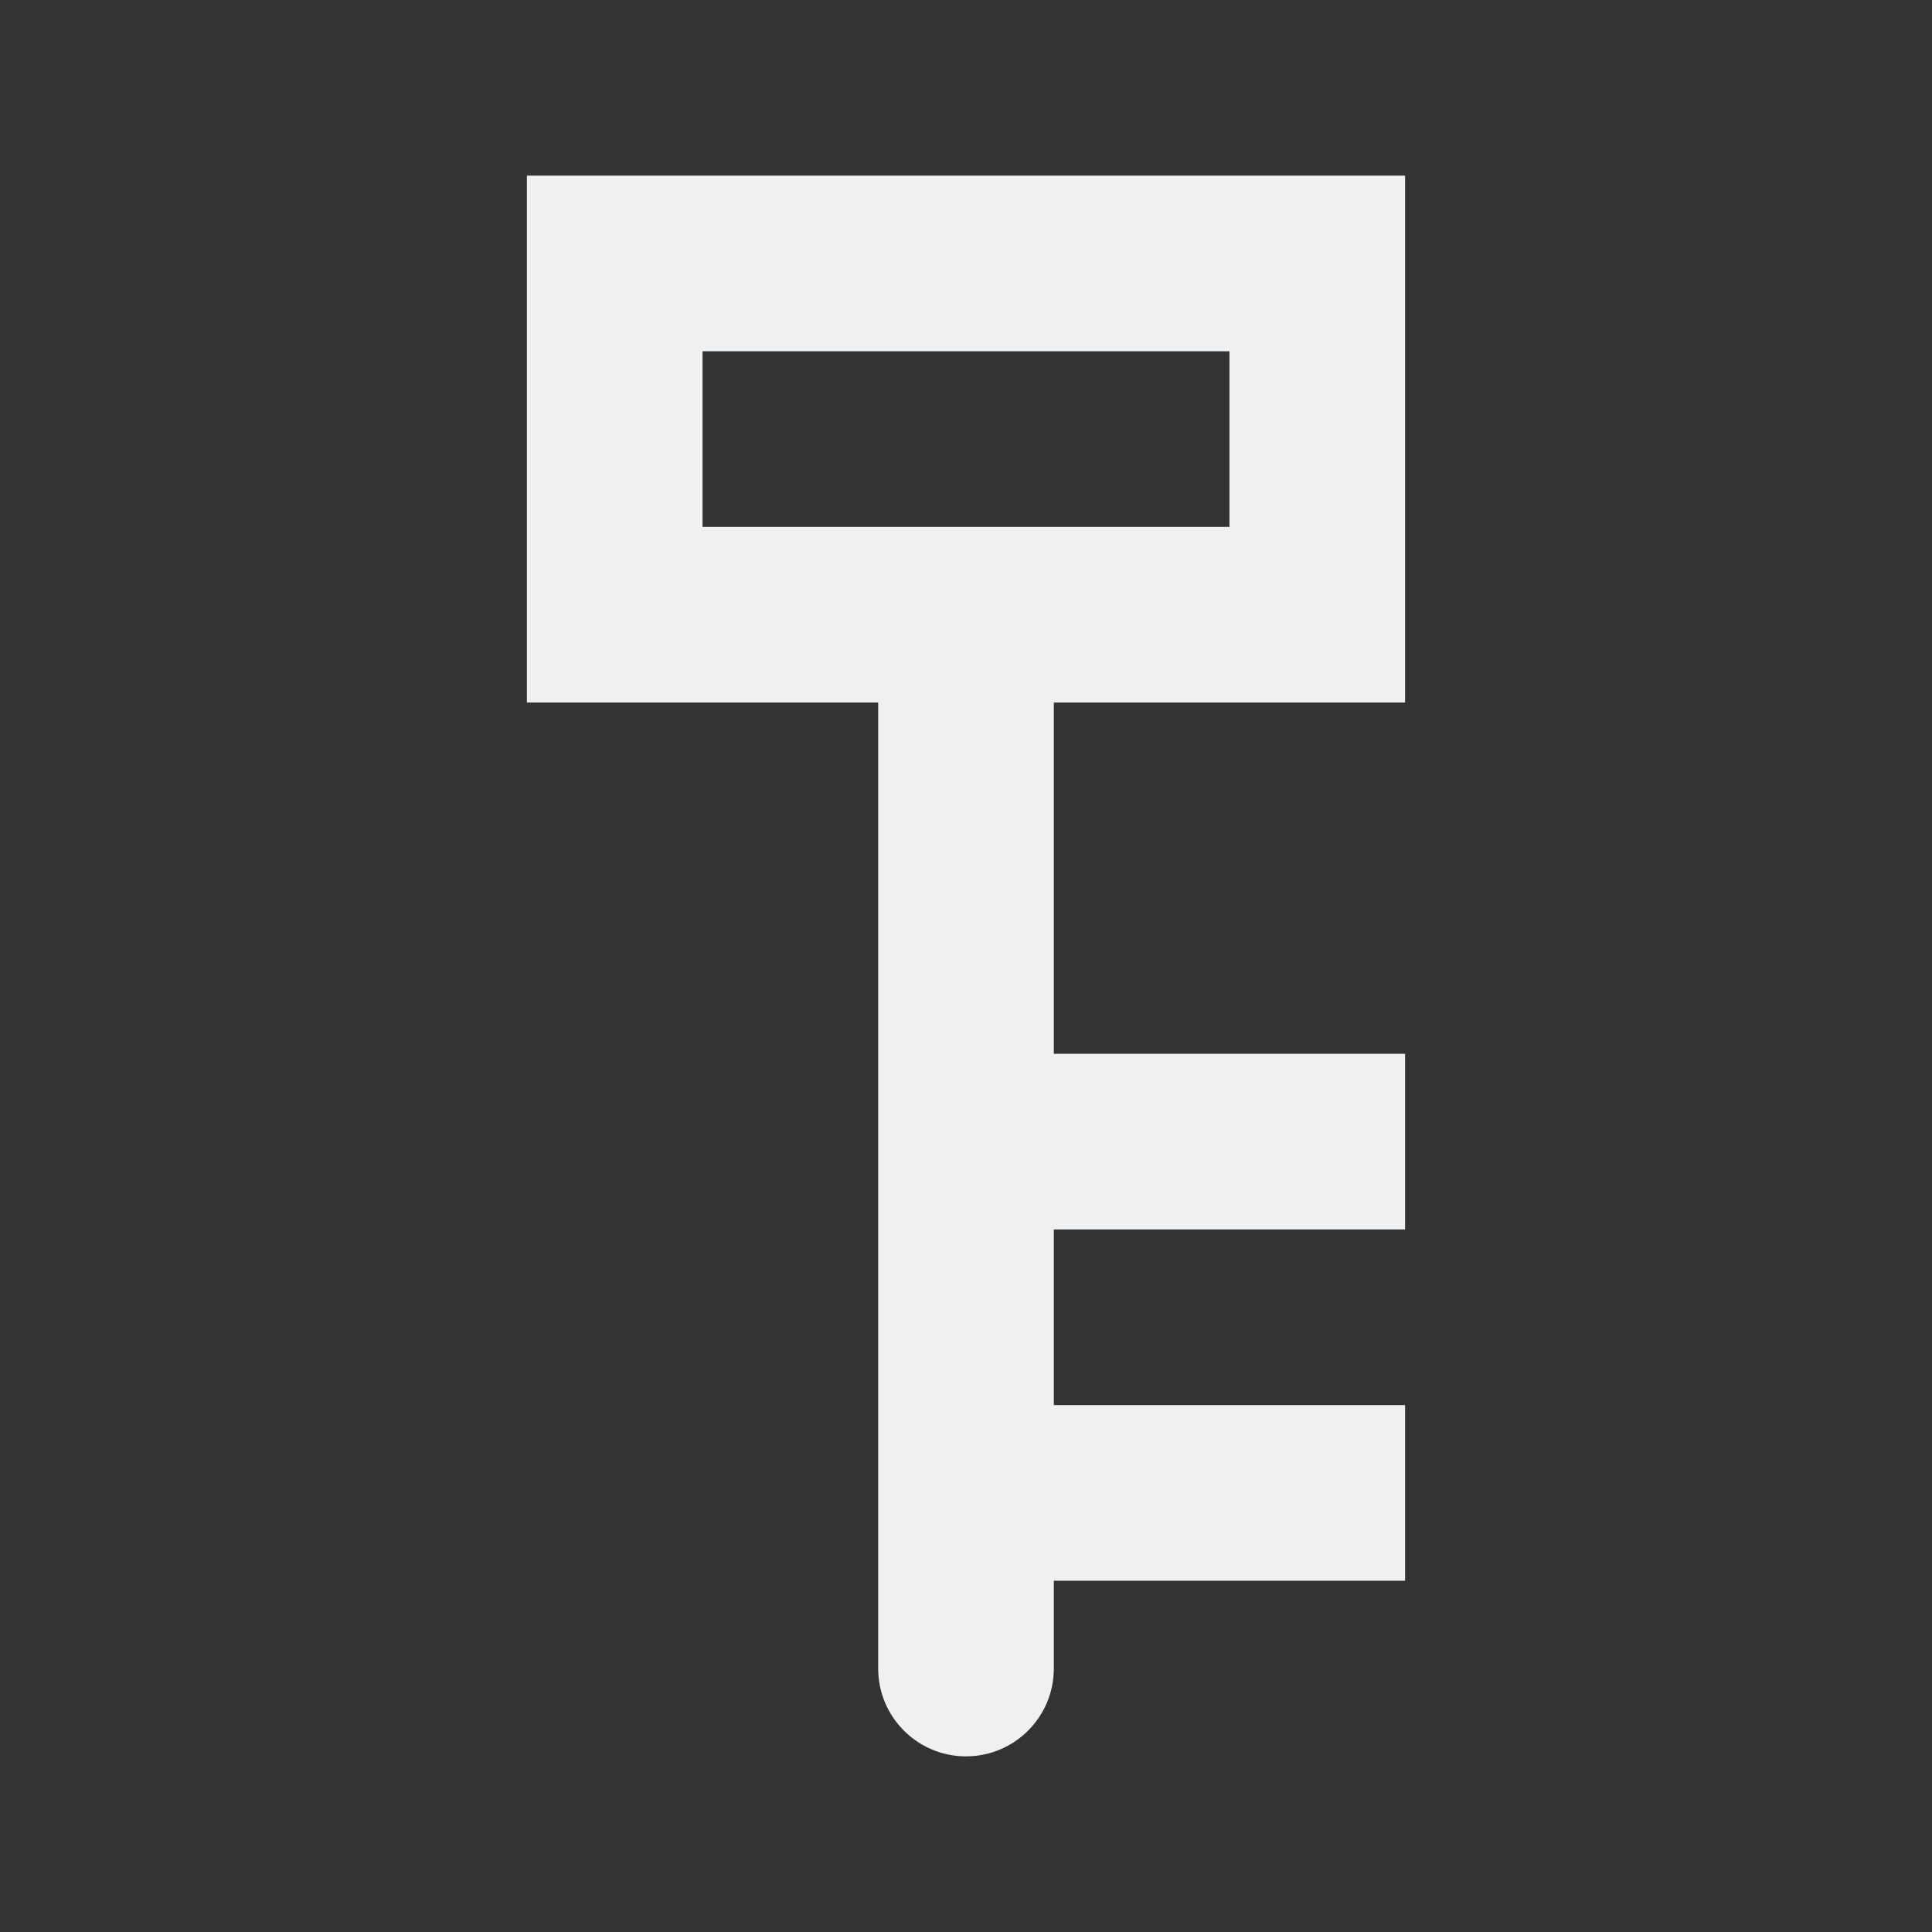
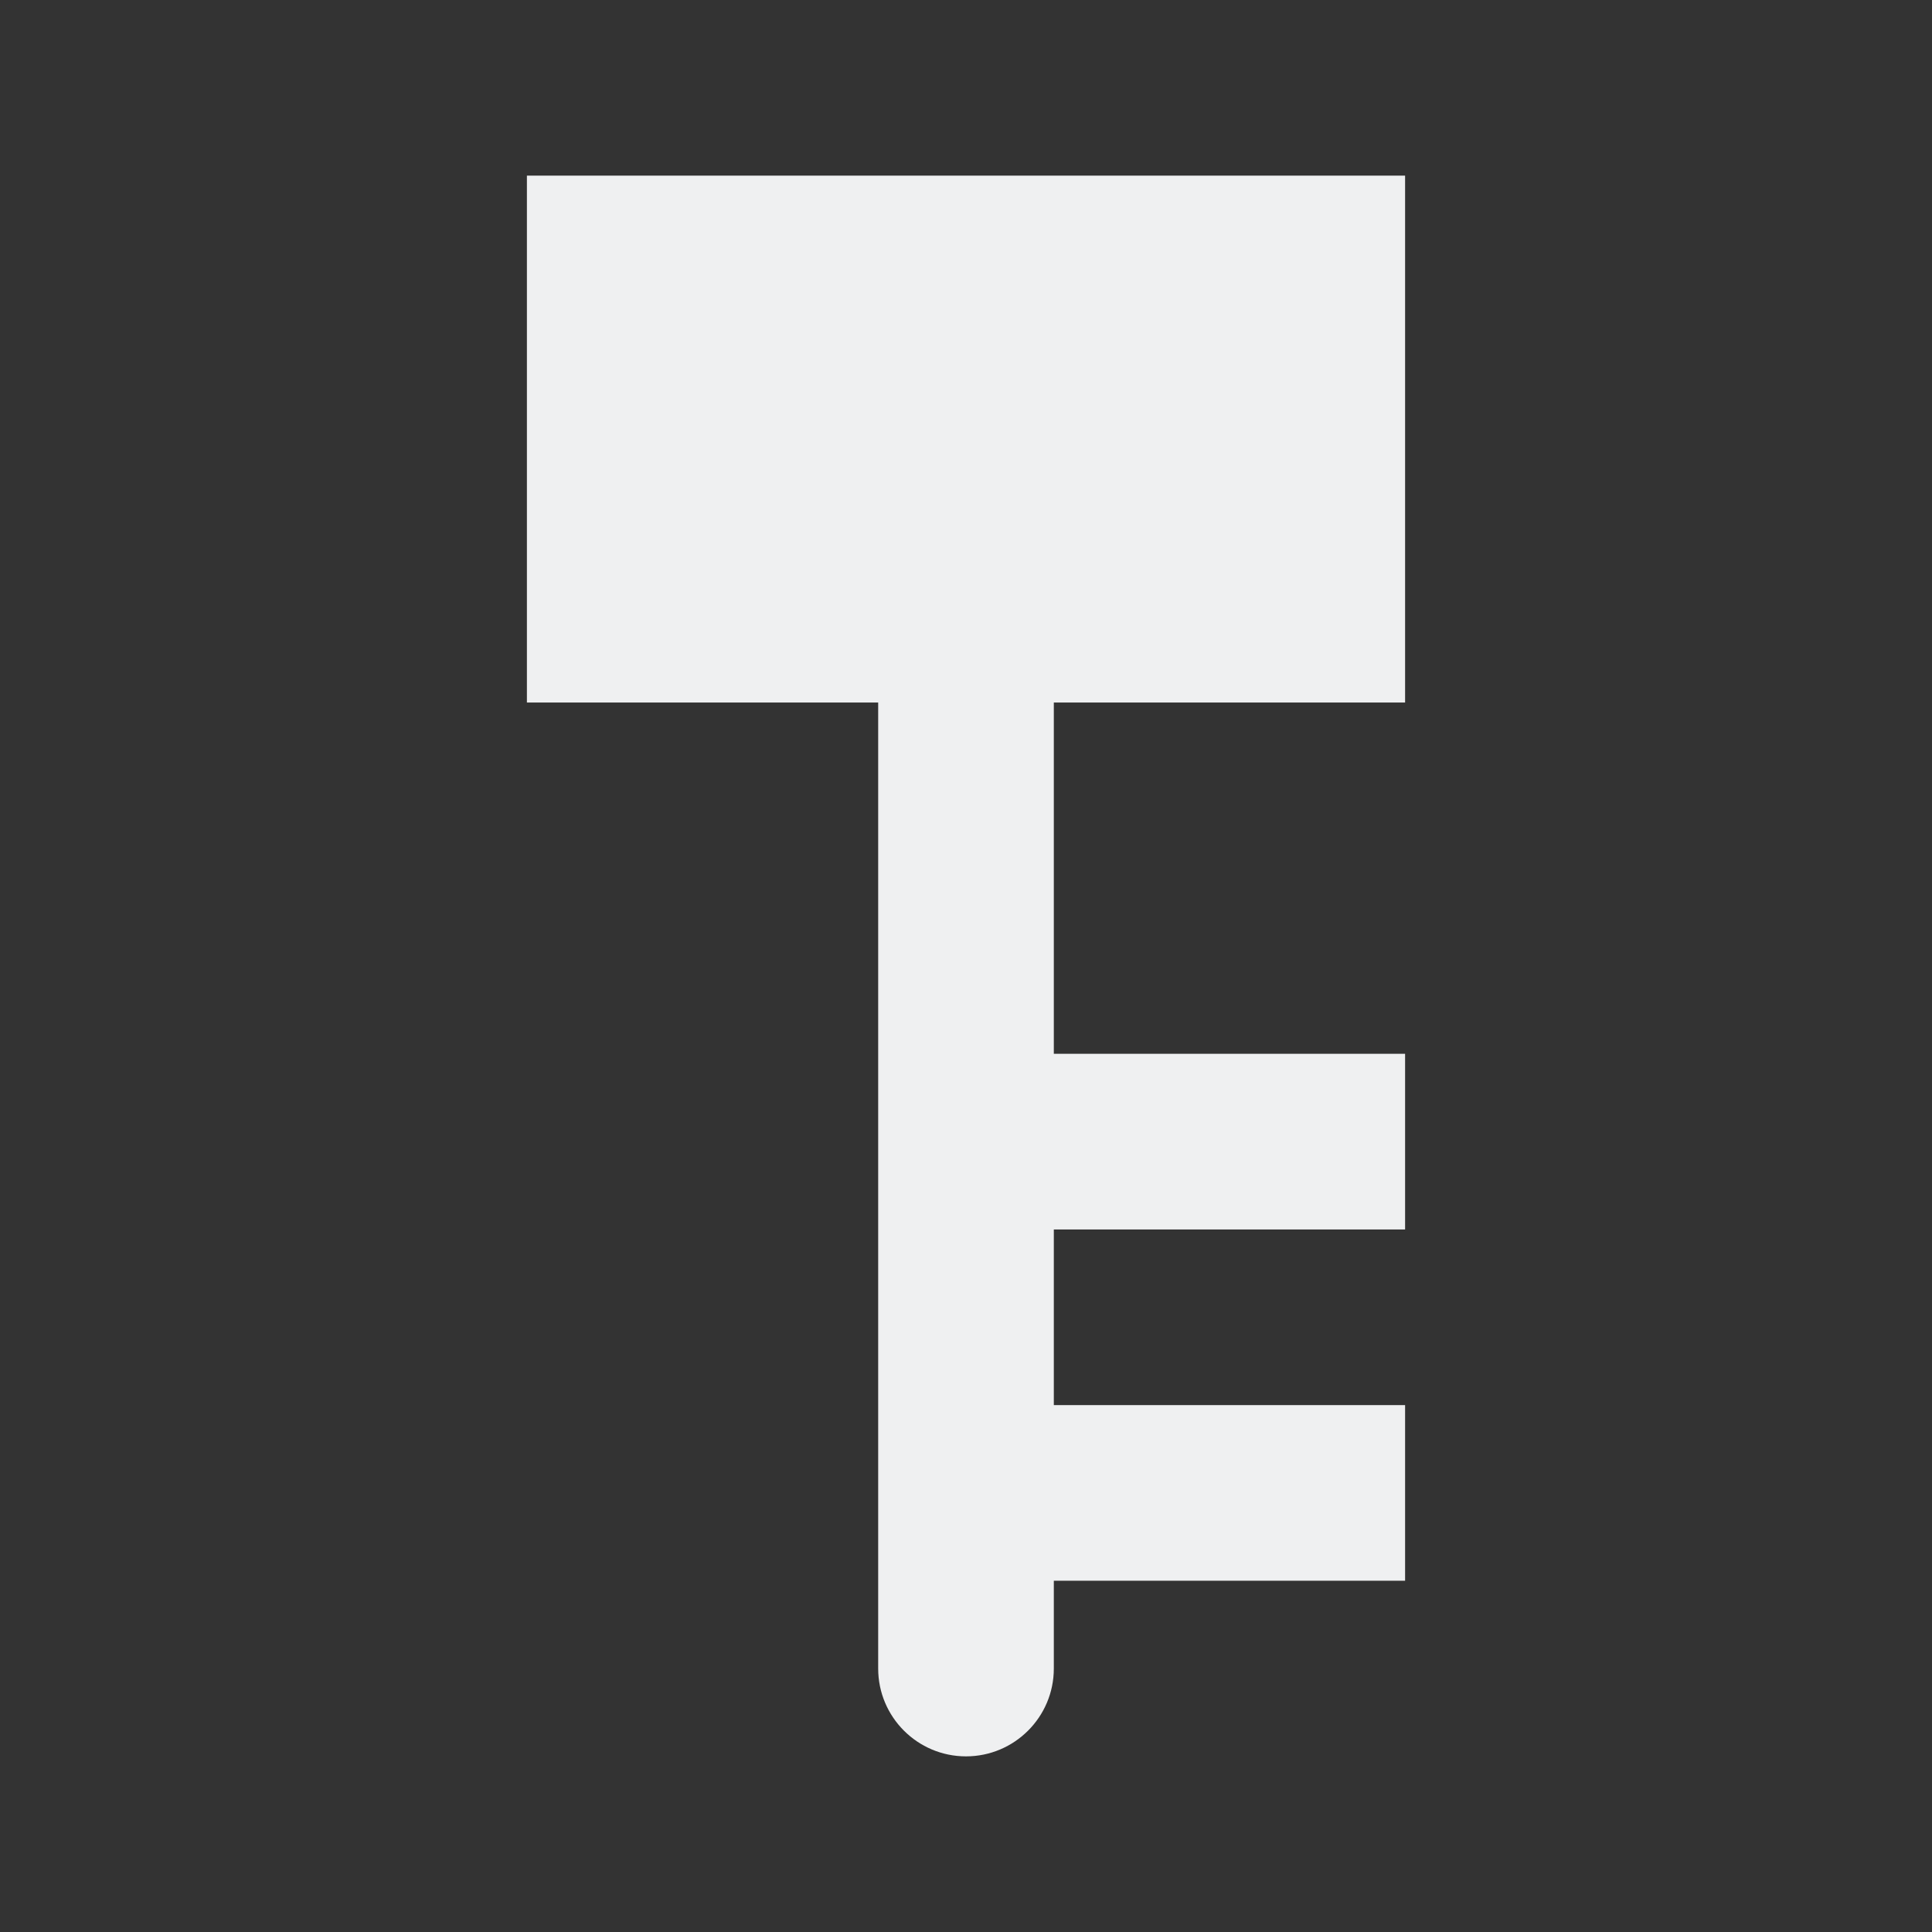
<svg xmlns="http://www.w3.org/2000/svg" viewBox="0 0 11 11">
  <rect x="0" y="0" width="11" height="11" fill="#333333" stroke="none" />
-   <path d="m3 1v3h2v1 4.5c0 .276.224.5.5.5s.5-.224.5-.5v-.5h2v-1h-2v-1h2v-1h-2v-1-1h2v-3h-.5zm1 1h.5 2.5v1h-1-1.5-.5z" fill="#eff0f1" />
+   <path d="m3 1v3h2v1 4.5c0 .276.224.5.5.5s.5-.224.5-.5v-.5h2v-1h-2v-1h2v-1h-2v-1-1h2v-3h-.5zm1 1h.5 2.5h-1-1.5-.5z" fill="#eff0f1" />
</svg>